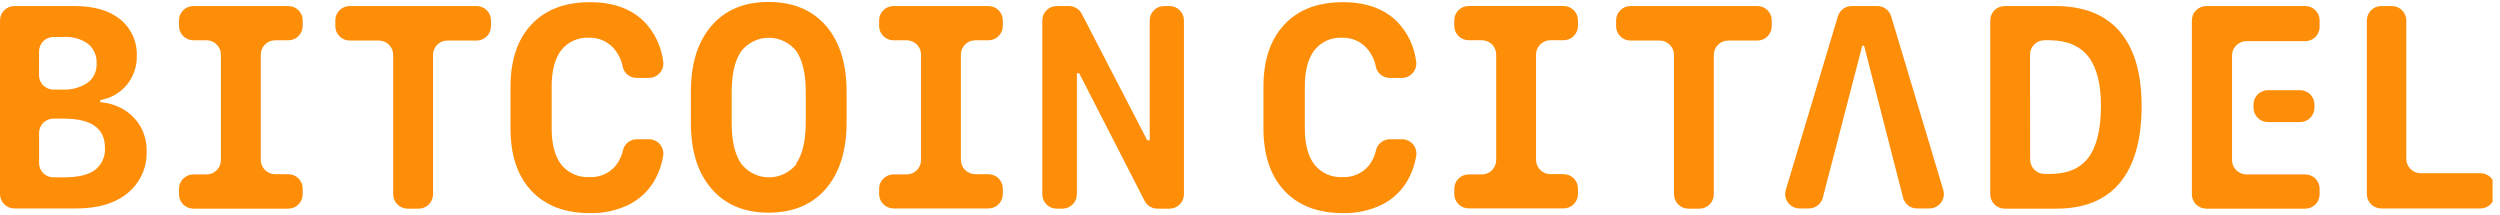
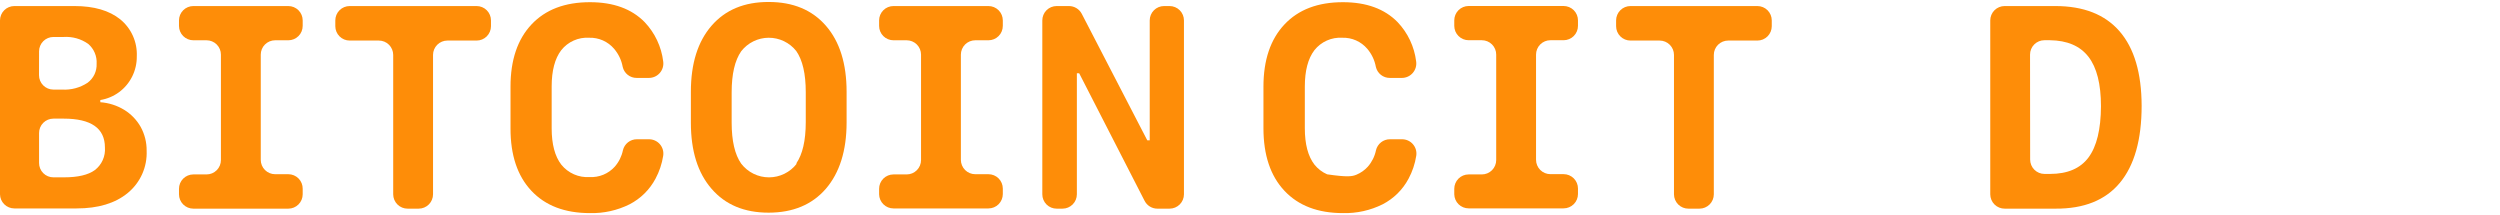
<svg xmlns="http://www.w3.org/2000/svg" width="233" height="20" viewBox="0 0 233 20" fill="none">
  <g clip-path="url(#clip0_5_168)">
    <path d="M0 18.108V1.903C0 1.548 0.141 1.207 0.392 0.956C0.643 0.705 0.983 0.564 1.338 0.564H6.938C8.764 0.564 10.185 0.98 11.21 1.805C11.718 2.221 12.122 2.749 12.389 3.348C12.656 3.948 12.779 4.601 12.749 5.257C12.756 5.911 12.607 6.558 12.313 7.144C12.027 7.716 11.609 8.212 11.094 8.591C10.579 8.97 9.98 9.221 9.349 9.323V9.528C10.136 9.583 10.899 9.826 11.574 10.236C12.215 10.628 12.744 11.177 13.113 11.831C13.486 12.511 13.677 13.276 13.667 14.051C13.698 14.797 13.557 15.54 13.252 16.222C12.948 16.904 12.489 17.505 11.913 17.98C10.747 18.944 9.154 19.426 7.133 19.426H1.338C0.987 19.426 0.65 19.288 0.399 19.041C0.149 18.794 0.005 18.459 0 18.108ZM3.636 7.01C3.636 7.365 3.777 7.706 4.028 7.957C4.279 8.208 4.619 8.349 4.974 8.349H5.779C6.622 8.401 7.459 8.178 8.164 7.713C8.438 7.509 8.658 7.242 8.805 6.933C8.952 6.625 9.02 6.285 9.005 5.944C9.027 5.594 8.968 5.244 8.83 4.922C8.693 4.599 8.483 4.314 8.215 4.087C7.55 3.619 6.745 3.393 5.933 3.446H4.979C4.625 3.446 4.284 3.587 4.033 3.838C3.782 4.089 3.641 4.43 3.641 4.785L3.636 7.01ZM5.959 16.528C7.262 16.528 8.222 16.303 8.841 15.851C9.16 15.606 9.412 15.286 9.576 14.919C9.74 14.552 9.81 14.15 9.779 13.749C9.779 11.954 8.497 11.056 5.933 11.056H4.979C4.804 11.056 4.629 11.09 4.466 11.157C4.304 11.224 4.156 11.323 4.032 11.447C3.907 11.572 3.809 11.719 3.742 11.882C3.675 12.045 3.64 12.219 3.641 12.395V15.19C3.64 15.366 3.675 15.54 3.742 15.703C3.809 15.866 3.907 16.013 4.032 16.138C4.156 16.262 4.304 16.361 4.466 16.428C4.629 16.495 4.804 16.529 4.979 16.528H5.959Z" fill="#FE8D08" />
    <path d="M16.682 18.108V17.595C16.682 17.24 16.823 16.899 17.074 16.648C17.325 16.398 17.666 16.256 18.02 16.256H19.251C19.427 16.256 19.601 16.222 19.764 16.155C19.926 16.087 20.073 15.989 20.198 15.864C20.322 15.74 20.421 15.593 20.488 15.43C20.555 15.268 20.59 15.094 20.59 14.918V5.092C20.59 4.737 20.449 4.397 20.198 4.146C19.947 3.895 19.606 3.754 19.251 3.754H18.02C17.666 3.754 17.325 3.613 17.074 3.362C16.823 3.111 16.682 2.77 16.682 2.415V1.903C16.682 1.548 16.823 1.207 17.074 0.956C17.325 0.705 17.666 0.564 18.02 0.564H26.872C27.048 0.564 27.222 0.599 27.384 0.666C27.546 0.733 27.694 0.832 27.818 0.956C27.942 1.081 28.041 1.228 28.108 1.39C28.176 1.553 28.21 1.727 28.21 1.903V2.415C28.21 2.591 28.176 2.765 28.108 2.928C28.041 3.09 27.942 3.238 27.818 3.362C27.694 3.486 27.546 3.585 27.384 3.652C27.222 3.719 27.048 3.754 26.872 3.754H25.641C25.465 3.754 25.291 3.789 25.129 3.856C24.966 3.923 24.819 4.022 24.695 4.146C24.57 4.27 24.472 4.418 24.404 4.58C24.337 4.743 24.303 4.917 24.303 5.092V14.898C24.303 15.073 24.337 15.247 24.404 15.41C24.472 15.572 24.57 15.72 24.695 15.844C24.819 15.968 24.966 16.067 25.129 16.134C25.291 16.201 25.465 16.236 25.641 16.236H26.872C27.049 16.236 27.225 16.271 27.389 16.34C27.552 16.408 27.701 16.509 27.826 16.635C27.95 16.762 28.048 16.912 28.114 17.076C28.18 17.241 28.213 17.418 28.21 17.595V18.108C28.21 18.284 28.176 18.458 28.108 18.62C28.041 18.782 27.942 18.93 27.818 19.054C27.694 19.178 27.546 19.277 27.384 19.344C27.222 19.412 27.048 19.446 26.872 19.446H18.02C17.666 19.446 17.325 19.305 17.074 19.054C16.823 18.803 16.682 18.463 16.682 18.108Z" fill="#FE8D08" />
    <path d="M36.646 18.108V5.118C36.646 4.942 36.611 4.768 36.544 4.606C36.477 4.443 36.378 4.296 36.254 4.172C36.13 4.047 35.982 3.949 35.82 3.881C35.657 3.814 35.483 3.78 35.308 3.78H32.59C32.235 3.78 31.894 3.639 31.643 3.388C31.392 3.137 31.251 2.796 31.251 2.441V1.903C31.251 1.548 31.392 1.207 31.643 0.956C31.894 0.705 32.235 0.564 32.59 0.564H44.42C44.776 0.564 45.116 0.705 45.367 0.956C45.618 1.207 45.759 1.548 45.759 1.903V2.441C45.759 2.796 45.618 3.137 45.367 3.388C45.116 3.639 44.776 3.78 44.42 3.78H41.697C41.343 3.78 41.002 3.921 40.751 4.172C40.5 4.423 40.359 4.763 40.359 5.118V18.108C40.359 18.463 40.218 18.803 39.967 19.054C39.716 19.305 39.376 19.446 39.02 19.446H37.995C37.818 19.448 37.643 19.414 37.48 19.347C37.316 19.281 37.167 19.182 37.042 19.058C36.916 18.933 36.817 18.785 36.749 18.622C36.681 18.459 36.646 18.284 36.646 18.108Z" fill="#FE8D08" />
    <path d="M57.287 15.544C57.674 15.107 57.939 14.576 58.056 14.005C58.125 13.712 58.291 13.45 58.528 13.264C58.765 13.078 59.058 12.977 59.359 12.979H60.487C60.68 12.979 60.871 13.02 61.046 13.1C61.222 13.18 61.378 13.297 61.504 13.443C61.63 13.59 61.722 13.761 61.775 13.947C61.828 14.133 61.84 14.327 61.81 14.518C61.693 15.266 61.45 15.989 61.092 16.656C60.55 17.675 59.711 18.505 58.687 19.036C57.538 19.61 56.264 19.894 54.98 19.861C52.645 19.861 50.826 19.168 49.523 17.779C48.221 16.391 47.573 14.45 47.58 11.954V8.072C47.58 5.6 48.231 3.67 49.533 2.282C50.836 0.894 52.655 0.202 54.99 0.205C57.171 0.205 58.868 0.824 60.082 2.062C61.036 3.065 61.642 4.349 61.81 5.723C61.838 5.913 61.825 6.107 61.771 6.292C61.718 6.477 61.625 6.648 61.5 6.794C61.374 6.94 61.219 7.057 61.044 7.138C60.87 7.218 60.68 7.261 60.487 7.262H59.339C59.037 7.265 58.743 7.165 58.507 6.978C58.27 6.791 58.104 6.53 58.036 6.236C57.922 5.61 57.644 5.026 57.231 4.544C56.945 4.209 56.588 3.944 56.186 3.766C55.784 3.589 55.347 3.504 54.908 3.518C54.413 3.487 53.918 3.577 53.466 3.779C53.013 3.98 52.616 4.289 52.308 4.677C51.713 5.456 51.415 6.585 51.415 8.062V11.954C51.415 13.438 51.715 14.568 52.313 15.344C52.628 15.735 53.033 16.045 53.494 16.247C53.955 16.448 54.457 16.536 54.959 16.503C55.394 16.525 55.828 16.45 56.231 16.285C56.633 16.119 56.994 15.866 57.287 15.544Z" fill="#FE8D08" />
    <path d="M76.969 17.595C75.684 19.075 73.908 19.817 71.641 19.82C69.374 19.824 67.6 19.082 66.318 17.595C65.031 16.118 64.39 14.067 64.39 11.441V8.549C64.39 5.926 65.032 3.875 66.318 2.395C67.603 0.915 69.379 0.178 71.646 0.185C73.913 0.185 75.689 0.923 76.974 2.4C78.26 3.877 78.903 5.928 78.903 8.554V11.441C78.897 14.051 78.251 16.103 76.969 17.595ZM74.21 15.236C74.798 14.385 75.094 13.106 75.097 11.4V8.59C75.097 6.88 74.802 5.602 74.21 4.754C73.903 4.367 73.513 4.055 73.068 3.841C72.623 3.626 72.135 3.516 71.641 3.518C71.147 3.52 70.66 3.634 70.217 3.852C69.774 4.069 69.386 4.385 69.082 4.774C68.487 5.626 68.19 6.904 68.19 8.61V11.421C68.19 13.13 68.487 14.409 69.082 15.256C69.387 15.652 69.779 15.973 70.228 16.193C70.676 16.414 71.169 16.529 71.669 16.529C72.169 16.529 72.662 16.414 73.111 16.193C73.559 15.973 73.951 15.652 74.256 15.256L74.21 15.236Z" fill="#FE8D08" />
    <path d="M81.933 18.108V17.595C81.933 17.24 82.074 16.899 82.325 16.648C82.576 16.398 82.917 16.256 83.272 16.256H84.503C84.678 16.256 84.852 16.222 85.015 16.155C85.177 16.087 85.325 15.989 85.449 15.864C85.573 15.74 85.672 15.593 85.739 15.43C85.806 15.268 85.841 15.094 85.841 14.918V5.092C85.841 4.737 85.7 4.397 85.449 4.146C85.198 3.895 84.858 3.754 84.503 3.754H83.272C82.917 3.754 82.576 3.613 82.325 3.362C82.074 3.111 81.933 2.77 81.933 2.415V1.903C81.933 1.548 82.074 1.207 82.325 0.956C82.576 0.705 82.917 0.564 83.272 0.564H92.123C92.478 0.564 92.819 0.705 93.07 0.956C93.32 1.207 93.462 1.548 93.462 1.903V2.415C93.462 2.77 93.32 3.111 93.07 3.362C92.819 3.613 92.478 3.754 92.123 3.754H90.892C90.717 3.754 90.543 3.789 90.38 3.856C90.218 3.923 90.07 4.022 89.946 4.146C89.822 4.27 89.723 4.418 89.656 4.58C89.588 4.743 89.554 4.917 89.554 5.092V14.898C89.554 15.073 89.588 15.247 89.656 15.41C89.723 15.572 89.822 15.72 89.946 15.844C90.07 15.968 90.218 16.067 90.38 16.134C90.543 16.201 90.717 16.236 90.892 16.236H92.123C92.478 16.236 92.819 16.377 93.07 16.628C93.32 16.879 93.462 17.22 93.462 17.575V18.087C93.462 18.442 93.32 18.783 93.07 19.034C92.819 19.285 92.478 19.426 92.123 19.426H83.272C82.92 19.426 82.583 19.288 82.333 19.041C82.082 18.794 81.939 18.459 81.933 18.108Z" fill="#FE8D08" />
    <path d="M97.144 18.108V1.903C97.143 1.727 97.177 1.553 97.244 1.391C97.31 1.228 97.408 1.081 97.532 0.957C97.656 0.832 97.803 0.734 97.966 0.666C98.128 0.599 98.301 0.564 98.477 0.564H99.631C99.876 0.565 100.117 0.632 100.327 0.76C100.536 0.887 100.707 1.07 100.82 1.287L106.928 13.082H107.154V1.903C107.154 1.548 107.295 1.207 107.546 0.956C107.797 0.705 108.137 0.564 108.492 0.564H109.005C109.36 0.564 109.701 0.705 109.952 0.956C110.203 1.207 110.344 1.548 110.344 1.903V18.108C110.344 18.463 110.203 18.803 109.952 19.054C109.701 19.305 109.36 19.446 109.005 19.446H107.867C107.62 19.447 107.379 19.379 107.169 19.25C106.959 19.122 106.789 18.937 106.677 18.718L100.579 6.826H100.364V18.108C100.364 18.463 100.223 18.803 99.972 19.054C99.721 19.305 99.381 19.446 99.026 19.446H98.487C98.311 19.448 98.136 19.414 97.973 19.347C97.809 19.28 97.661 19.182 97.536 19.058C97.411 18.933 97.312 18.785 97.245 18.622C97.177 18.459 97.143 18.284 97.144 18.108Z" fill="#FE8D08" />
-     <path d="M127.472 15.544C127.858 15.107 128.124 14.576 128.241 14.005C128.31 13.712 128.476 13.45 128.713 13.264C128.949 13.078 129.242 12.977 129.544 12.979H130.672C130.865 12.979 131.056 13.02 131.231 13.1C131.407 13.18 131.563 13.297 131.688 13.443C131.814 13.59 131.907 13.761 131.96 13.947C132.013 14.133 132.025 14.327 131.995 14.518C131.877 15.266 131.635 15.989 131.277 16.656C130.735 17.675 129.896 18.505 128.872 19.036C127.722 19.61 126.449 19.894 125.164 19.861C122.829 19.861 121.01 19.168 119.708 17.779C118.405 16.391 117.754 14.45 117.754 11.954V8.072C117.754 5.6 118.405 3.67 119.708 2.282C121.01 0.894 122.829 0.202 125.164 0.205C127.345 0.205 129.043 0.824 130.256 2.062C131.21 3.065 131.816 4.349 131.985 5.723C132.013 5.913 131.999 6.107 131.946 6.292C131.892 6.477 131.799 6.648 131.674 6.794C131.548 6.94 131.393 7.057 131.219 7.138C131.044 7.218 130.854 7.261 130.662 7.262H129.533C129.232 7.265 128.938 7.165 128.701 6.978C128.465 6.791 128.299 6.53 128.231 6.236C128.117 5.61 127.839 5.026 127.426 4.544C127.14 4.209 126.783 3.944 126.381 3.766C125.979 3.589 125.542 3.504 125.103 3.518C124.608 3.487 124.113 3.577 123.66 3.779C123.208 3.98 122.811 4.289 122.503 4.677C121.908 5.456 121.61 6.585 121.61 8.062V11.954C121.61 13.438 121.909 14.568 122.508 15.344C122.823 15.735 123.228 16.045 123.689 16.247C124.15 16.448 124.652 16.536 125.154 16.503C125.587 16.523 126.019 16.448 126.42 16.282C126.821 16.116 127.18 15.864 127.472 15.544Z" fill="#FE8D08" />
+     <path d="M127.472 15.544C127.858 15.107 128.124 14.576 128.241 14.005C128.31 13.712 128.476 13.45 128.713 13.264C128.949 13.078 129.242 12.977 129.544 12.979H130.672C130.865 12.979 131.056 13.02 131.231 13.1C131.407 13.18 131.563 13.297 131.688 13.443C131.814 13.59 131.907 13.761 131.96 13.947C132.013 14.133 132.025 14.327 131.995 14.518C131.877 15.266 131.635 15.989 131.277 16.656C130.735 17.675 129.896 18.505 128.872 19.036C127.722 19.61 126.449 19.894 125.164 19.861C122.829 19.861 121.01 19.168 119.708 17.779C118.405 16.391 117.754 14.45 117.754 11.954V8.072C117.754 5.6 118.405 3.67 119.708 2.282C121.01 0.894 122.829 0.202 125.164 0.205C127.345 0.205 129.043 0.824 130.256 2.062C131.21 3.065 131.816 4.349 131.985 5.723C132.013 5.913 131.999 6.107 131.946 6.292C131.892 6.477 131.799 6.648 131.674 6.794C131.548 6.94 131.393 7.057 131.219 7.138C131.044 7.218 130.854 7.261 130.662 7.262H129.533C129.232 7.265 128.938 7.165 128.701 6.978C128.465 6.791 128.299 6.53 128.231 6.236C128.117 5.61 127.839 5.026 127.426 4.544C127.14 4.209 126.783 3.944 126.381 3.766C125.979 3.589 125.542 3.504 125.103 3.518C124.608 3.487 124.113 3.577 123.66 3.779C123.208 3.98 122.811 4.289 122.503 4.677C121.908 5.456 121.61 6.585 121.61 8.062V11.954C121.61 13.438 121.909 14.568 122.508 15.344C122.823 15.735 123.228 16.045 123.689 16.247C125.587 16.523 126.019 16.448 126.42 16.282C126.821 16.116 127.18 15.864 127.472 15.544Z" fill="#FE8D08" />
    <path d="M135.538 18.108V17.595C135.538 17.24 135.679 16.899 135.93 16.648C136.181 16.397 136.522 16.256 136.877 16.256H138.108C138.283 16.256 138.458 16.222 138.62 16.154C138.782 16.087 138.93 15.989 139.054 15.864C139.178 15.74 139.277 15.592 139.344 15.43C139.412 15.268 139.446 15.094 139.446 14.918V5.092C139.447 4.916 139.413 4.741 139.346 4.578C139.279 4.415 139.18 4.267 139.056 4.142C138.932 4.018 138.784 3.919 138.621 3.851C138.458 3.783 138.284 3.749 138.108 3.749H136.877C136.701 3.749 136.527 3.714 136.365 3.647C136.202 3.579 136.055 3.481 135.93 3.357C135.806 3.232 135.708 3.085 135.64 2.922C135.573 2.76 135.538 2.586 135.538 2.41V1.897C135.538 1.542 135.679 1.202 135.93 0.951C136.181 0.7 136.522 0.559 136.877 0.559H145.728C146.083 0.559 146.424 0.7 146.675 0.951C146.926 1.202 147.067 1.542 147.067 1.897V2.41C147.067 2.586 147.032 2.76 146.965 2.922C146.898 3.085 146.799 3.232 146.675 3.357C146.55 3.481 146.403 3.579 146.24 3.647C146.078 3.714 145.904 3.749 145.728 3.749H144.497C144.142 3.749 143.802 3.89 143.551 4.141C143.3 4.392 143.159 4.732 143.159 5.087V14.892C143.159 15.247 143.3 15.588 143.551 15.839C143.802 16.09 144.142 16.231 144.497 16.231H145.728C145.904 16.231 146.078 16.265 146.24 16.332C146.403 16.4 146.55 16.498 146.675 16.623C146.799 16.747 146.898 16.895 146.965 17.057C147.032 17.219 147.067 17.393 147.067 17.569V18.082C147.067 18.437 146.926 18.777 146.675 19.028C146.424 19.279 146.083 19.42 145.728 19.42H136.877C136.526 19.42 136.19 19.283 135.939 19.038C135.689 18.792 135.545 18.458 135.538 18.108Z" fill="#FE8D08" />
    <path d="M156.015 18.108V5.118C156.015 4.763 155.874 4.423 155.623 4.172C155.372 3.921 155.032 3.78 154.677 3.78H151.959C151.604 3.78 151.264 3.639 151.013 3.388C150.762 3.137 150.621 2.796 150.621 2.441V1.903C150.621 1.548 150.762 1.207 151.013 0.956C151.264 0.705 151.604 0.564 151.959 0.564H163.79C164.145 0.564 164.485 0.705 164.736 0.956C164.987 1.207 165.128 1.548 165.128 1.903V2.441C165.128 2.796 164.987 3.137 164.736 3.388C164.485 3.639 164.145 3.78 163.79 3.78H161.067C160.712 3.78 160.371 3.921 160.12 4.172C159.869 4.423 159.728 4.763 159.728 5.118V18.108C159.728 18.463 159.587 18.803 159.336 19.054C159.085 19.305 158.745 19.446 158.39 19.446H157.364C157.187 19.448 157.012 19.414 156.849 19.347C156.685 19.281 156.536 19.182 156.411 19.058C156.286 18.933 156.186 18.785 156.118 18.622C156.05 18.459 156.015 18.284 156.015 18.108Z" fill="#FE8D08" />
-     <path d="M168.595 19.426H167.718C167.509 19.426 167.304 19.377 167.117 19.283C166.931 19.19 166.769 19.054 166.644 18.886C166.52 18.719 166.436 18.525 166.4 18.319C166.364 18.114 166.376 17.902 166.436 17.703L171.292 1.518C171.375 1.242 171.544 1.001 171.775 0.829C172.006 0.657 172.287 0.564 172.574 0.564H174.974C175.262 0.566 175.541 0.659 175.772 0.831C176.002 1.002 176.172 1.243 176.256 1.518L181.113 17.703C181.172 17.902 181.183 18.113 181.147 18.318C181.11 18.523 181.026 18.717 180.902 18.884C180.778 19.051 180.616 19.187 180.43 19.281C180.244 19.375 180.039 19.425 179.831 19.426H178.651C178.352 19.425 178.062 19.323 177.827 19.137C177.593 18.951 177.428 18.691 177.359 18.4L173.733 4.262H173.564L169.887 18.421C169.814 18.708 169.648 18.963 169.413 19.145C169.179 19.327 168.891 19.426 168.595 19.426Z" fill="#FE8D08" />
    <path d="M191.554 0.564C194.19 0.564 196.188 1.351 197.549 2.923C198.909 4.496 199.593 6.807 199.6 9.857C199.6 13.019 198.925 15.412 197.574 17.036C196.224 18.66 194.221 19.463 191.564 19.446H186.851C186.674 19.449 186.498 19.416 186.333 19.35C186.168 19.284 186.018 19.186 185.892 19.062C185.765 18.937 185.665 18.788 185.596 18.625C185.528 18.461 185.492 18.285 185.492 18.108V1.903C185.492 1.548 185.633 1.207 185.884 0.956C186.135 0.705 186.476 0.564 186.831 0.564H191.554ZM189.21 14.872C189.21 15.227 189.351 15.567 189.602 15.818C189.853 16.069 190.194 16.21 190.549 16.21H191.062C192.692 16.21 193.889 15.697 194.651 14.672C195.414 13.646 195.8 12.056 195.81 9.903C195.81 7.831 195.421 6.292 194.641 5.287C193.862 4.282 192.665 3.769 191.051 3.749H190.538C190.183 3.749 189.843 3.89 189.592 4.141C189.341 4.392 189.2 4.732 189.2 5.087L189.21 14.872Z" fill="#FE8D08" />
-     <path d="M231.185 19.426H221.928C221.573 19.426 221.233 19.285 220.982 19.034C220.731 18.783 220.59 18.442 220.59 18.087V1.903C220.59 1.548 220.731 1.207 220.982 0.956C221.233 0.705 221.573 0.564 221.928 0.564H222.928C223.283 0.564 223.624 0.705 223.875 0.956C224.126 1.207 224.267 1.548 224.267 1.903V14.805C224.267 15.16 224.408 15.501 224.659 15.752C224.91 16.003 225.25 16.144 225.605 16.144H231.185C231.54 16.144 231.88 16.285 232.131 16.536C232.382 16.787 232.523 17.127 232.523 17.482V18.108C232.518 18.459 232.374 18.794 232.124 19.041C231.873 19.288 231.536 19.426 231.185 19.426Z" fill="#FE8D08" />
-     <path d="M214.851 0.564H205.621C205.445 0.564 205.271 0.599 205.108 0.666C204.946 0.733 204.798 0.832 204.674 0.956C204.55 1.081 204.451 1.228 204.384 1.39C204.317 1.553 204.282 1.727 204.282 1.903V18.108C204.282 18.284 204.317 18.458 204.384 18.62C204.451 18.782 204.55 18.93 204.674 19.054C204.798 19.178 204.946 19.277 205.108 19.344C205.271 19.412 205.445 19.446 205.621 19.446H214.851C215.027 19.446 215.201 19.412 215.363 19.344C215.526 19.277 215.673 19.178 215.798 19.054C215.922 18.93 216.021 18.782 216.088 18.62C216.155 18.458 216.19 18.284 216.19 18.108V17.595C216.19 17.419 216.155 17.245 216.088 17.083C216.021 16.92 215.922 16.773 215.798 16.648C215.673 16.524 215.526 16.426 215.363 16.358C215.201 16.291 215.027 16.256 214.851 16.256H209.364C209.188 16.256 209.014 16.222 208.852 16.155C208.69 16.087 208.542 15.989 208.418 15.864C208.293 15.74 208.195 15.593 208.128 15.43C208.06 15.268 208.026 15.094 208.026 14.918V5.174C208.026 4.819 208.167 4.479 208.418 4.228C208.669 3.977 209.009 3.836 209.364 3.836H214.851C215.027 3.836 215.201 3.801 215.363 3.734C215.526 3.667 215.673 3.568 215.798 3.444C215.922 3.32 216.021 3.172 216.088 3.01C216.155 2.847 216.19 2.673 216.19 2.498V1.903C216.19 1.727 216.155 1.553 216.088 1.39C216.021 1.228 215.922 1.081 215.798 0.956C215.673 0.832 215.526 0.733 215.363 0.666C215.201 0.599 215.027 0.564 214.851 0.564ZM215.708 10.036V9.744C215.708 9.389 215.567 9.048 215.316 8.797C215.065 8.546 214.724 8.405 214.369 8.405H211.364C211.009 8.405 210.669 8.546 210.418 8.797C210.167 9.048 210.026 9.389 210.026 9.744V10.036C210.026 10.391 210.167 10.731 210.418 10.982C210.669 11.233 211.009 11.374 211.364 11.374H214.369C214.724 11.374 215.065 11.233 215.316 10.982C215.567 10.731 215.708 10.391 215.708 10.036Z" fill="#FE8D08" />
  </g>
  <defs>
    <clipPath id="clip0_5_168">
      <rect width="232.308" height="20" fill="white" />
    </clipPath>
  </defs>
</svg>